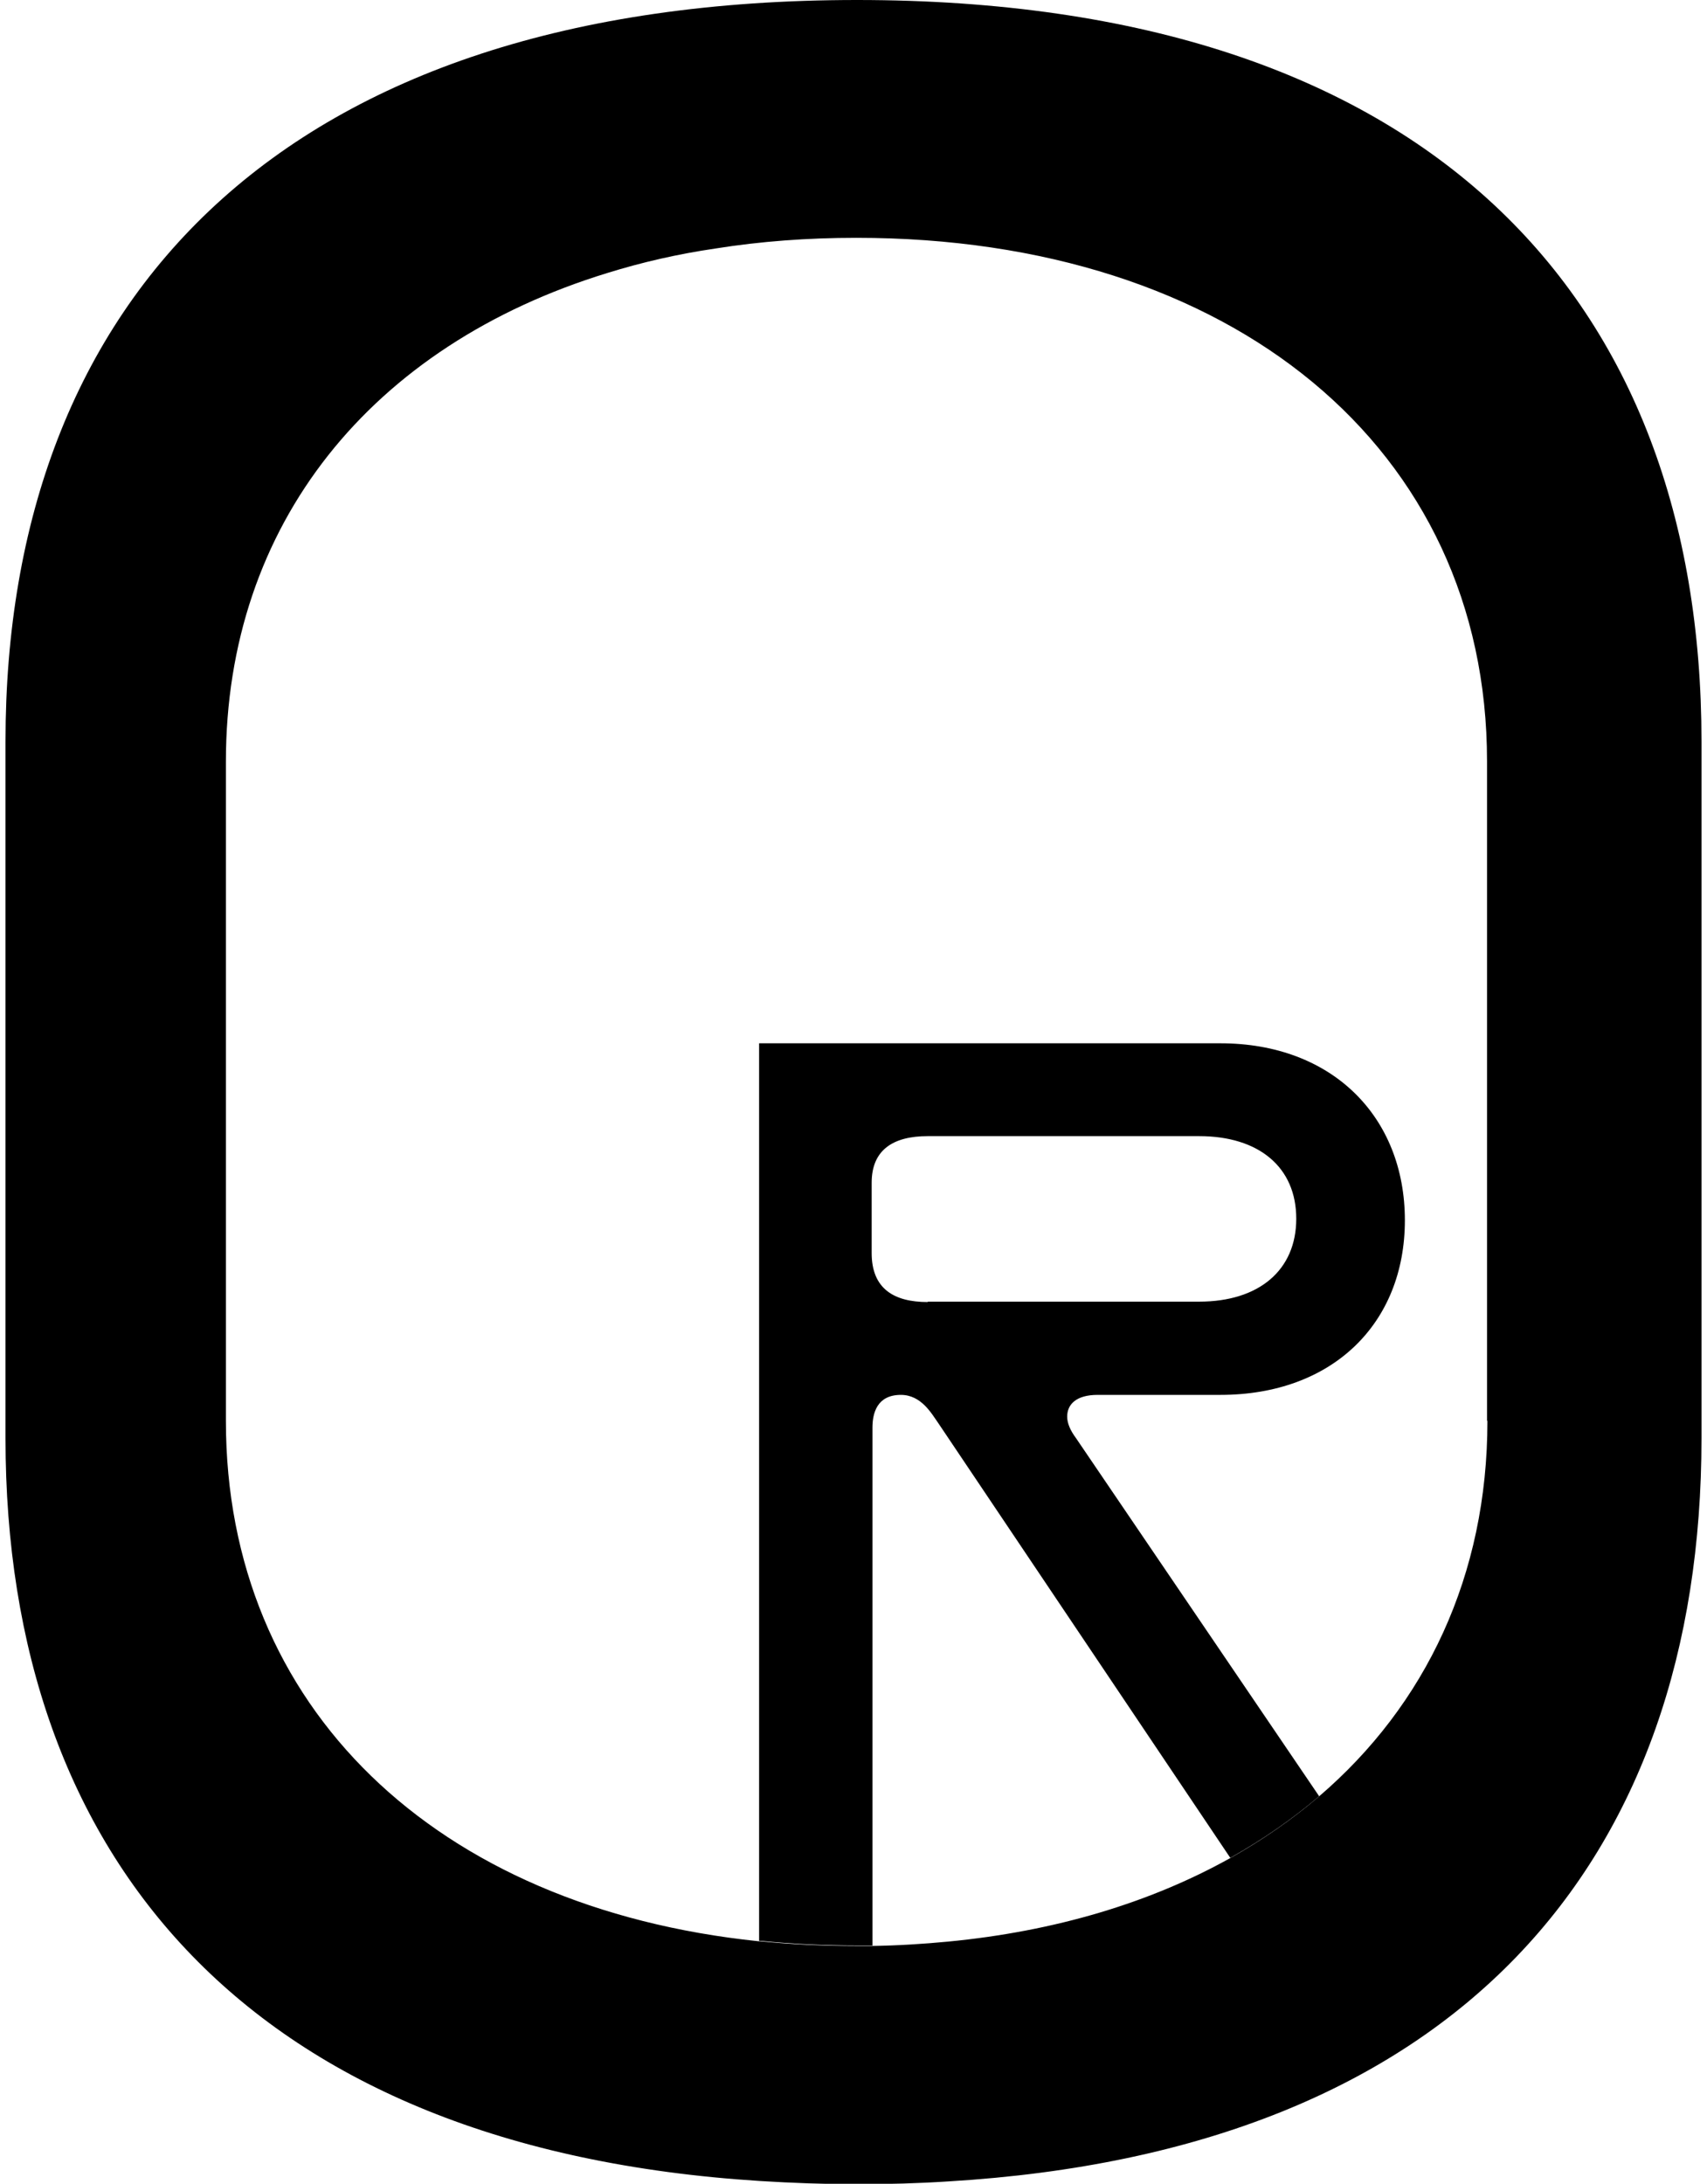
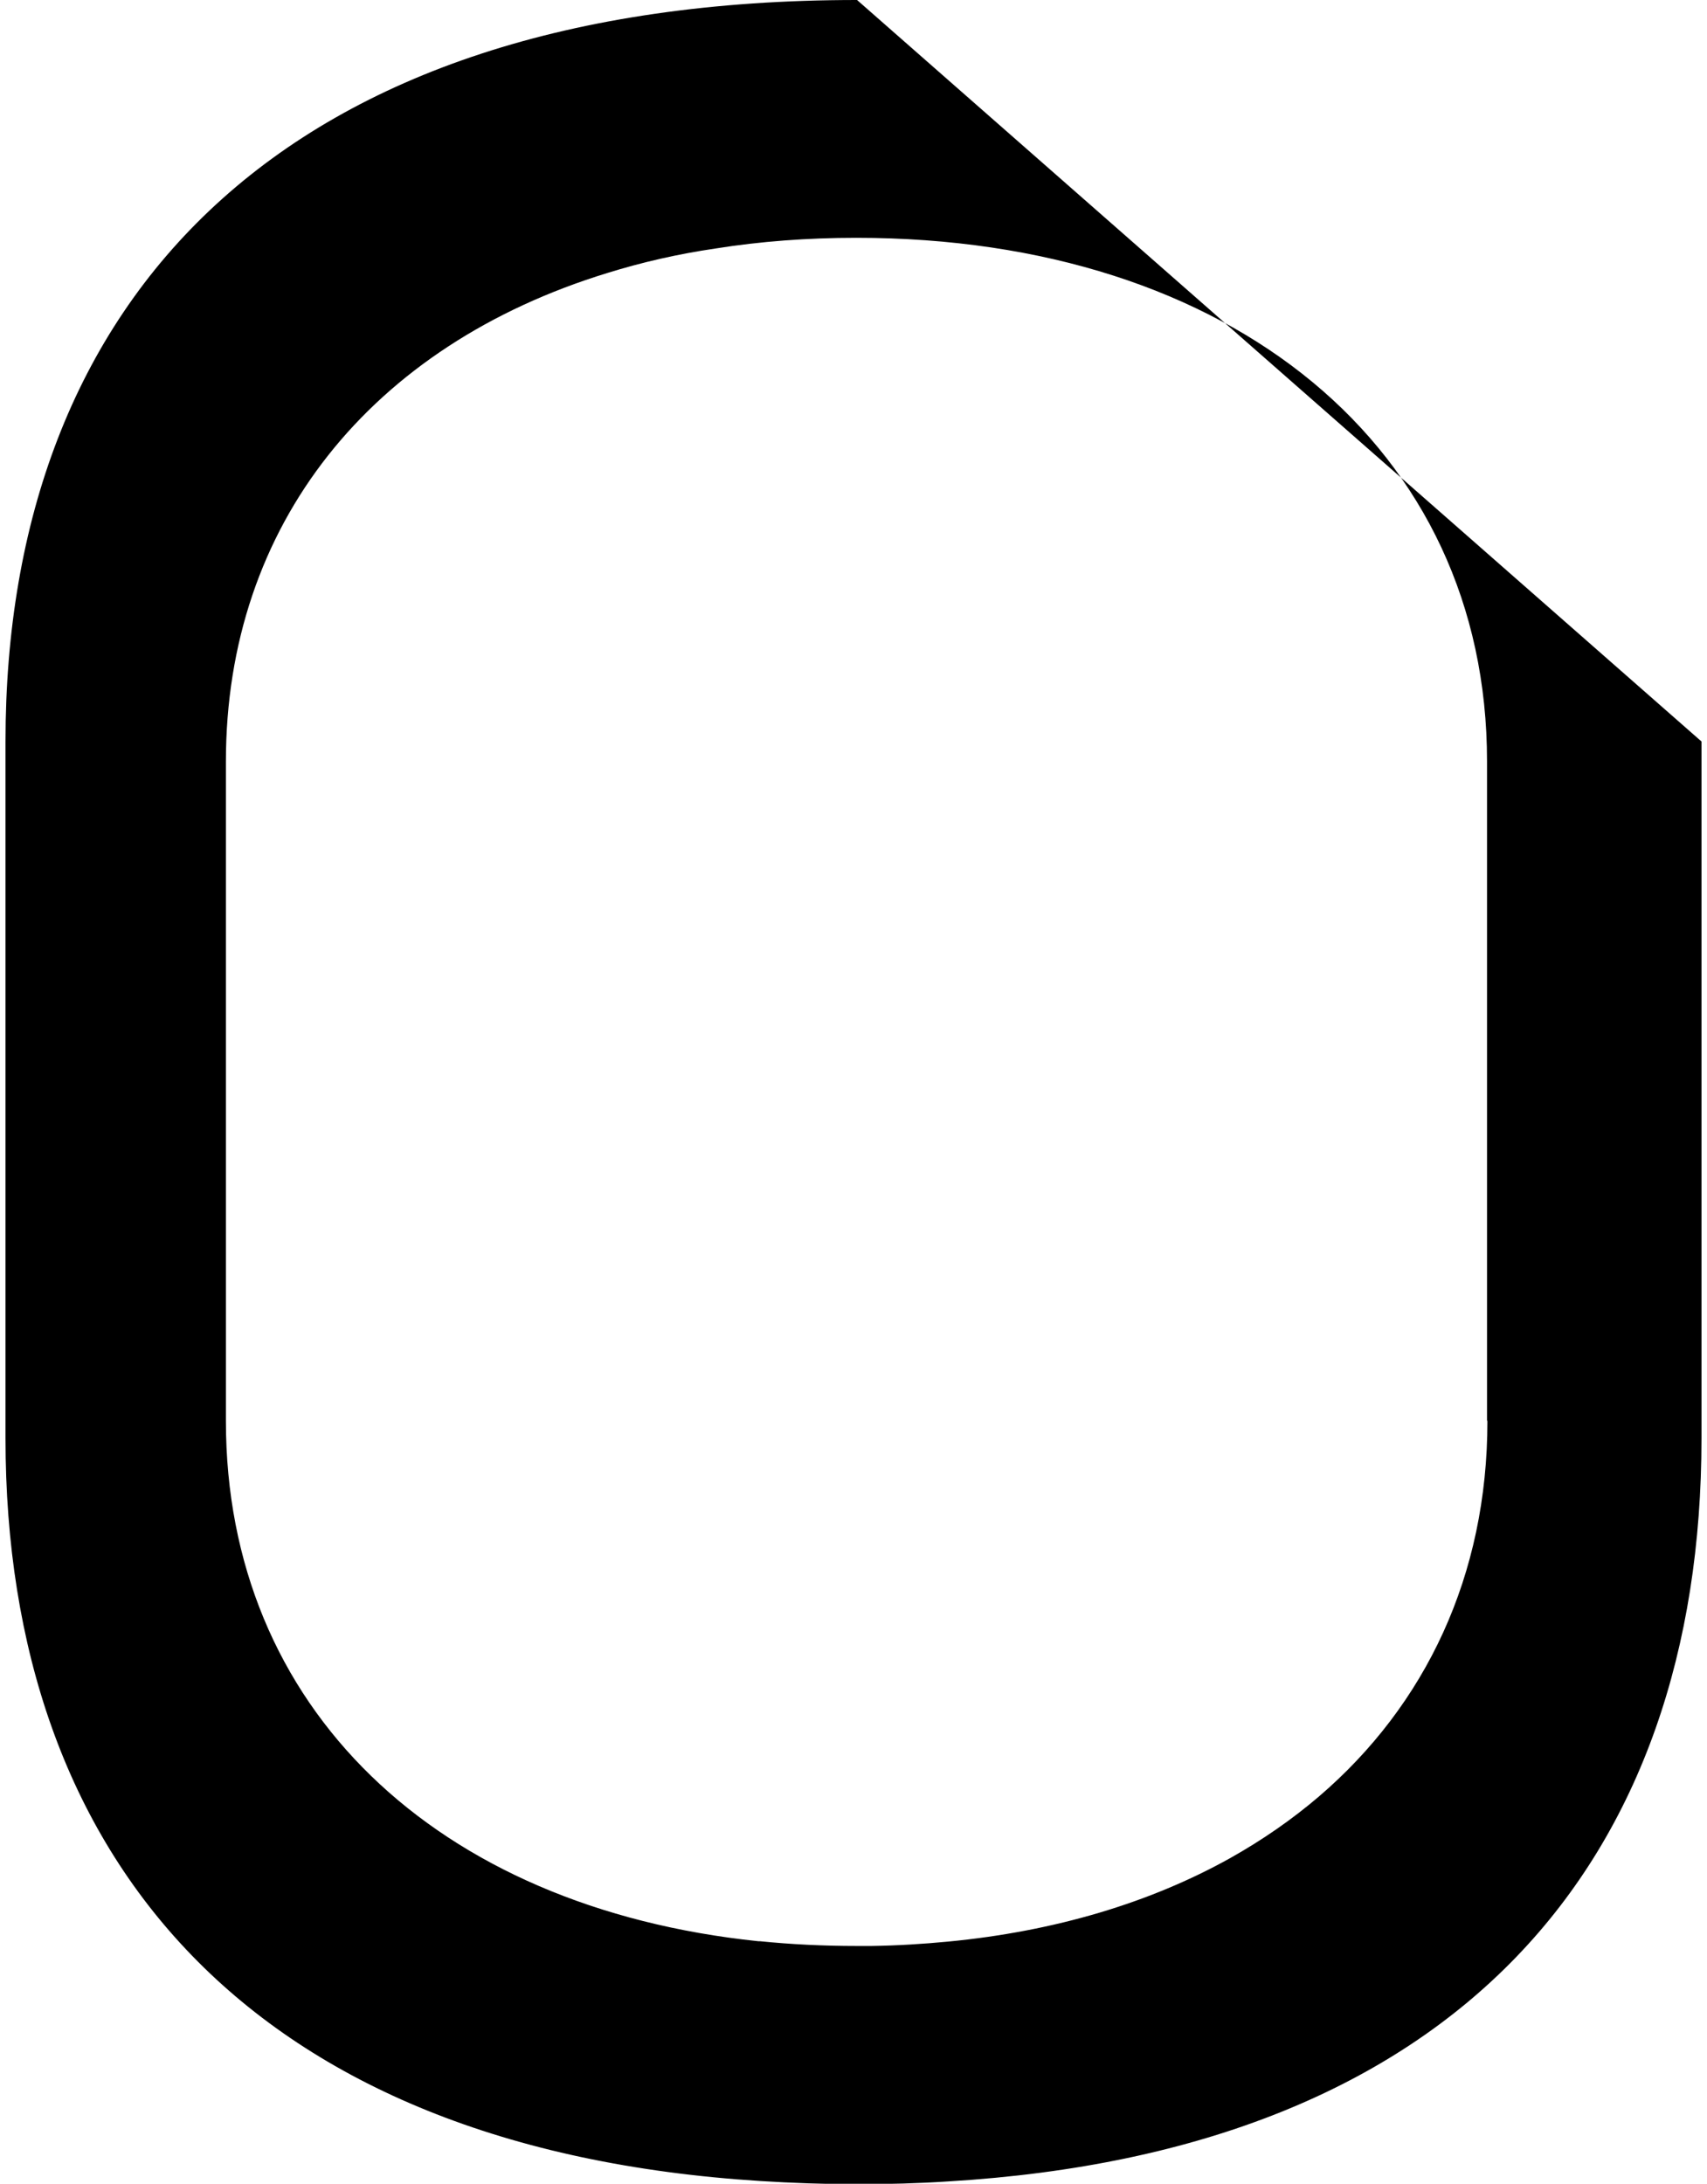
<svg xmlns="http://www.w3.org/2000/svg" data-name="Camada 2" fill="#000000" height="55" viewBox="0 0 42.94 55.28" width="43">
  <g data-name="Camada 1">
    <g fill="#000000">
-       <path d="M21.56,0C7.01,0,0,7.56,0,18.77v17.64c0,10.66,6.22,17.99,19.11,18.8.79.05,1.61.08,2.45.08.79,0,1.56-.02,2.31-.07,12.92-.77,19.07-8.11,19.07-18.81v-17.64C42.94,7.56,36.05,0,21.56,0ZM37.52,35.97c0,3.91-1.56,7.19-4.27,9.51-.68.58-1.43,1.1-2.25,1.56-2.01,1.12-4.42,1.85-7.14,2.11-.63.06-1.27.1-1.93.11-.13,0-.25,0-.38,0-.84,0-1.66-.04-2.45-.12-.01,0-.02,0-.04,0-8.17-.85-13.48-5.92-13.48-13.17v-16.69c0-6.02,3.69-10.54,9.66-12.37.87-.27,1.78-.48,2.74-.62,1.13-.18,2.32-.27,3.56-.27,9.52,0,15.97,5.33,15.97,13.25v16.69Z" />
-       <path d="M27.65,35.31h3.11c2.83,0,4.67-1.8,4.67-4.42s-1.84-4.48-4.67-4.48h-11.68v22.72s.02,0,.04,0c.79.08,1.61.12,2.45.12.13,0,.25,0,.38,0v-13.11c0-.36.11-.83.72-.83.52,0,.78.48.95.72l7.39,11c.82-.46,1.57-.98,2.25-1.56l-6.16-9.07c-.14-.19-.22-.37-.22-.54,0-.31.23-.55.77-.55ZM23.35,32.96c-.86,0-1.42-.34-1.42-1.24v-1.78c0-.83.54-1.18,1.42-1.18h6.87c1.52,0,2.46.79,2.46,2.09s-.94,2.1-2.46,2.1h-6.87Z" />
+       <path d="M21.56,0C7.01,0,0,7.56,0,18.77v17.64c0,10.66,6.22,17.99,19.11,18.8.79.05,1.61.08,2.45.08.79,0,1.56-.02,2.31-.07,12.92-.77,19.07-8.11,19.07-18.81v-17.64ZM37.52,35.97c0,3.91-1.56,7.19-4.27,9.51-.68.58-1.43,1.1-2.25,1.56-2.01,1.12-4.42,1.85-7.14,2.11-.63.06-1.27.1-1.93.11-.13,0-.25,0-.38,0-.84,0-1.66-.04-2.45-.12-.01,0-.02,0-.04,0-8.17-.85-13.48-5.92-13.48-13.17v-16.69c0-6.02,3.69-10.54,9.66-12.37.87-.27,1.78-.48,2.74-.62,1.13-.18,2.32-.27,3.56-.27,9.52,0,15.97,5.33,15.97,13.25v16.69Z" />
    </g>
  </g>
</svg>